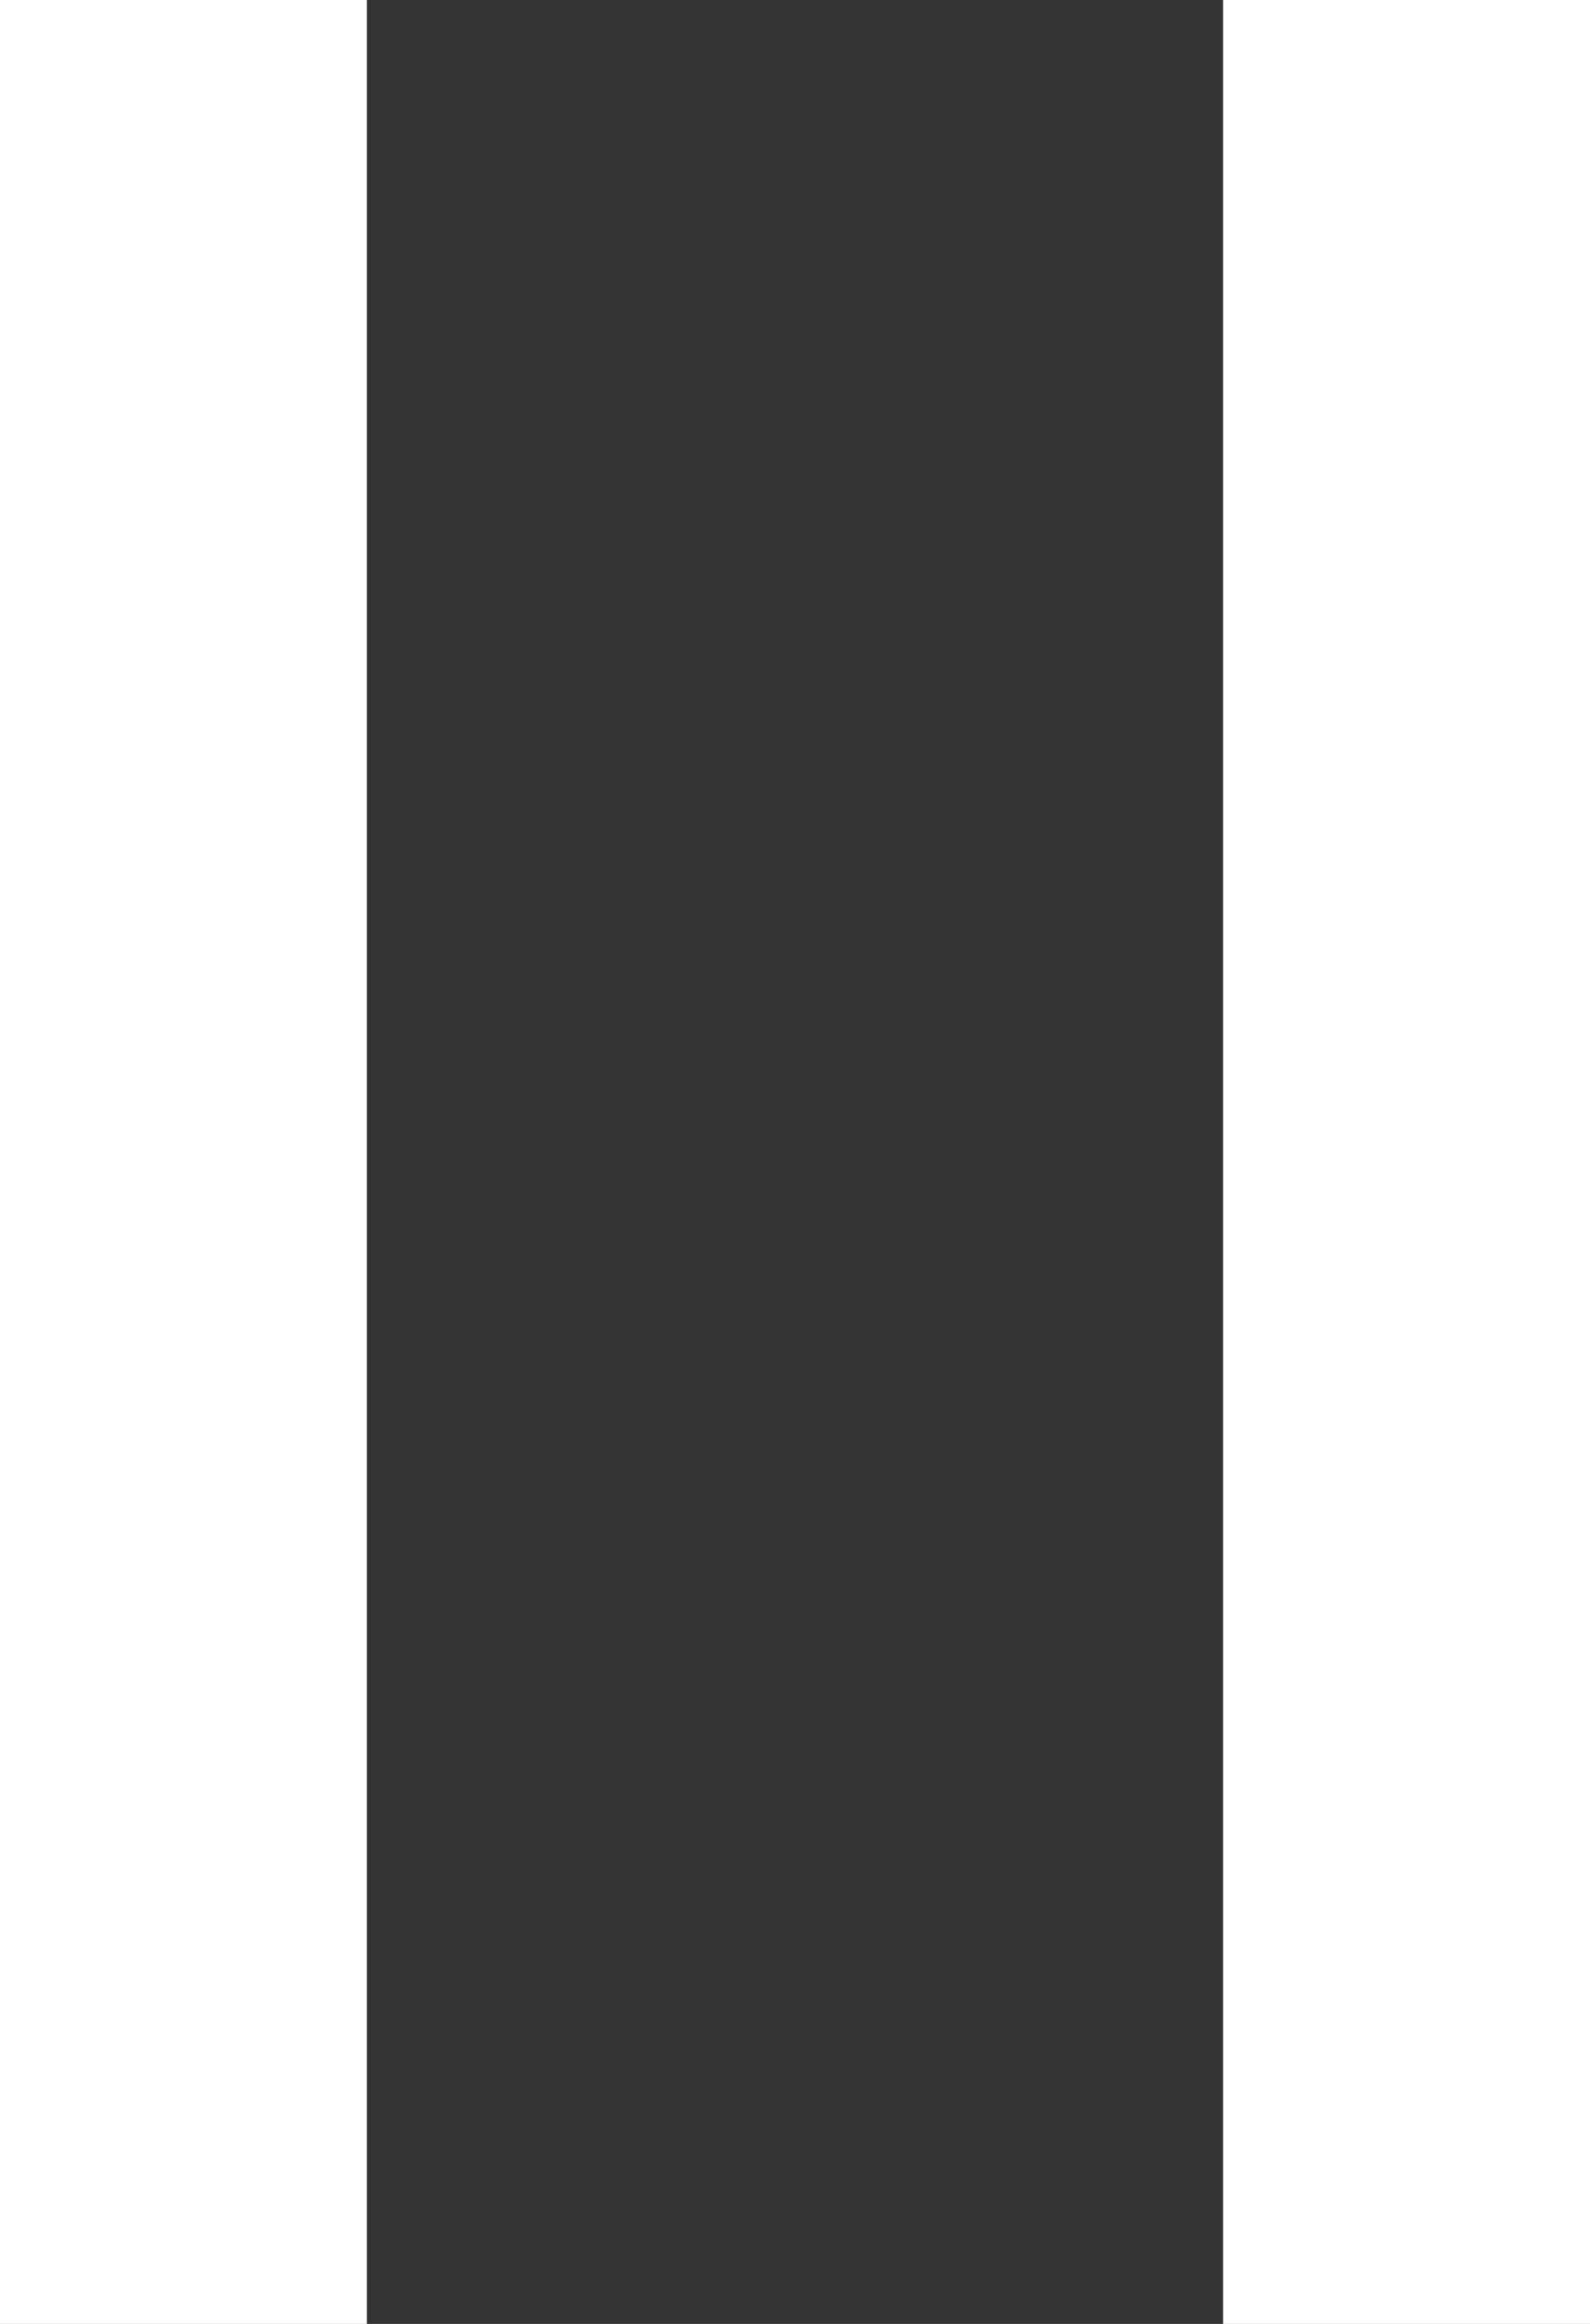
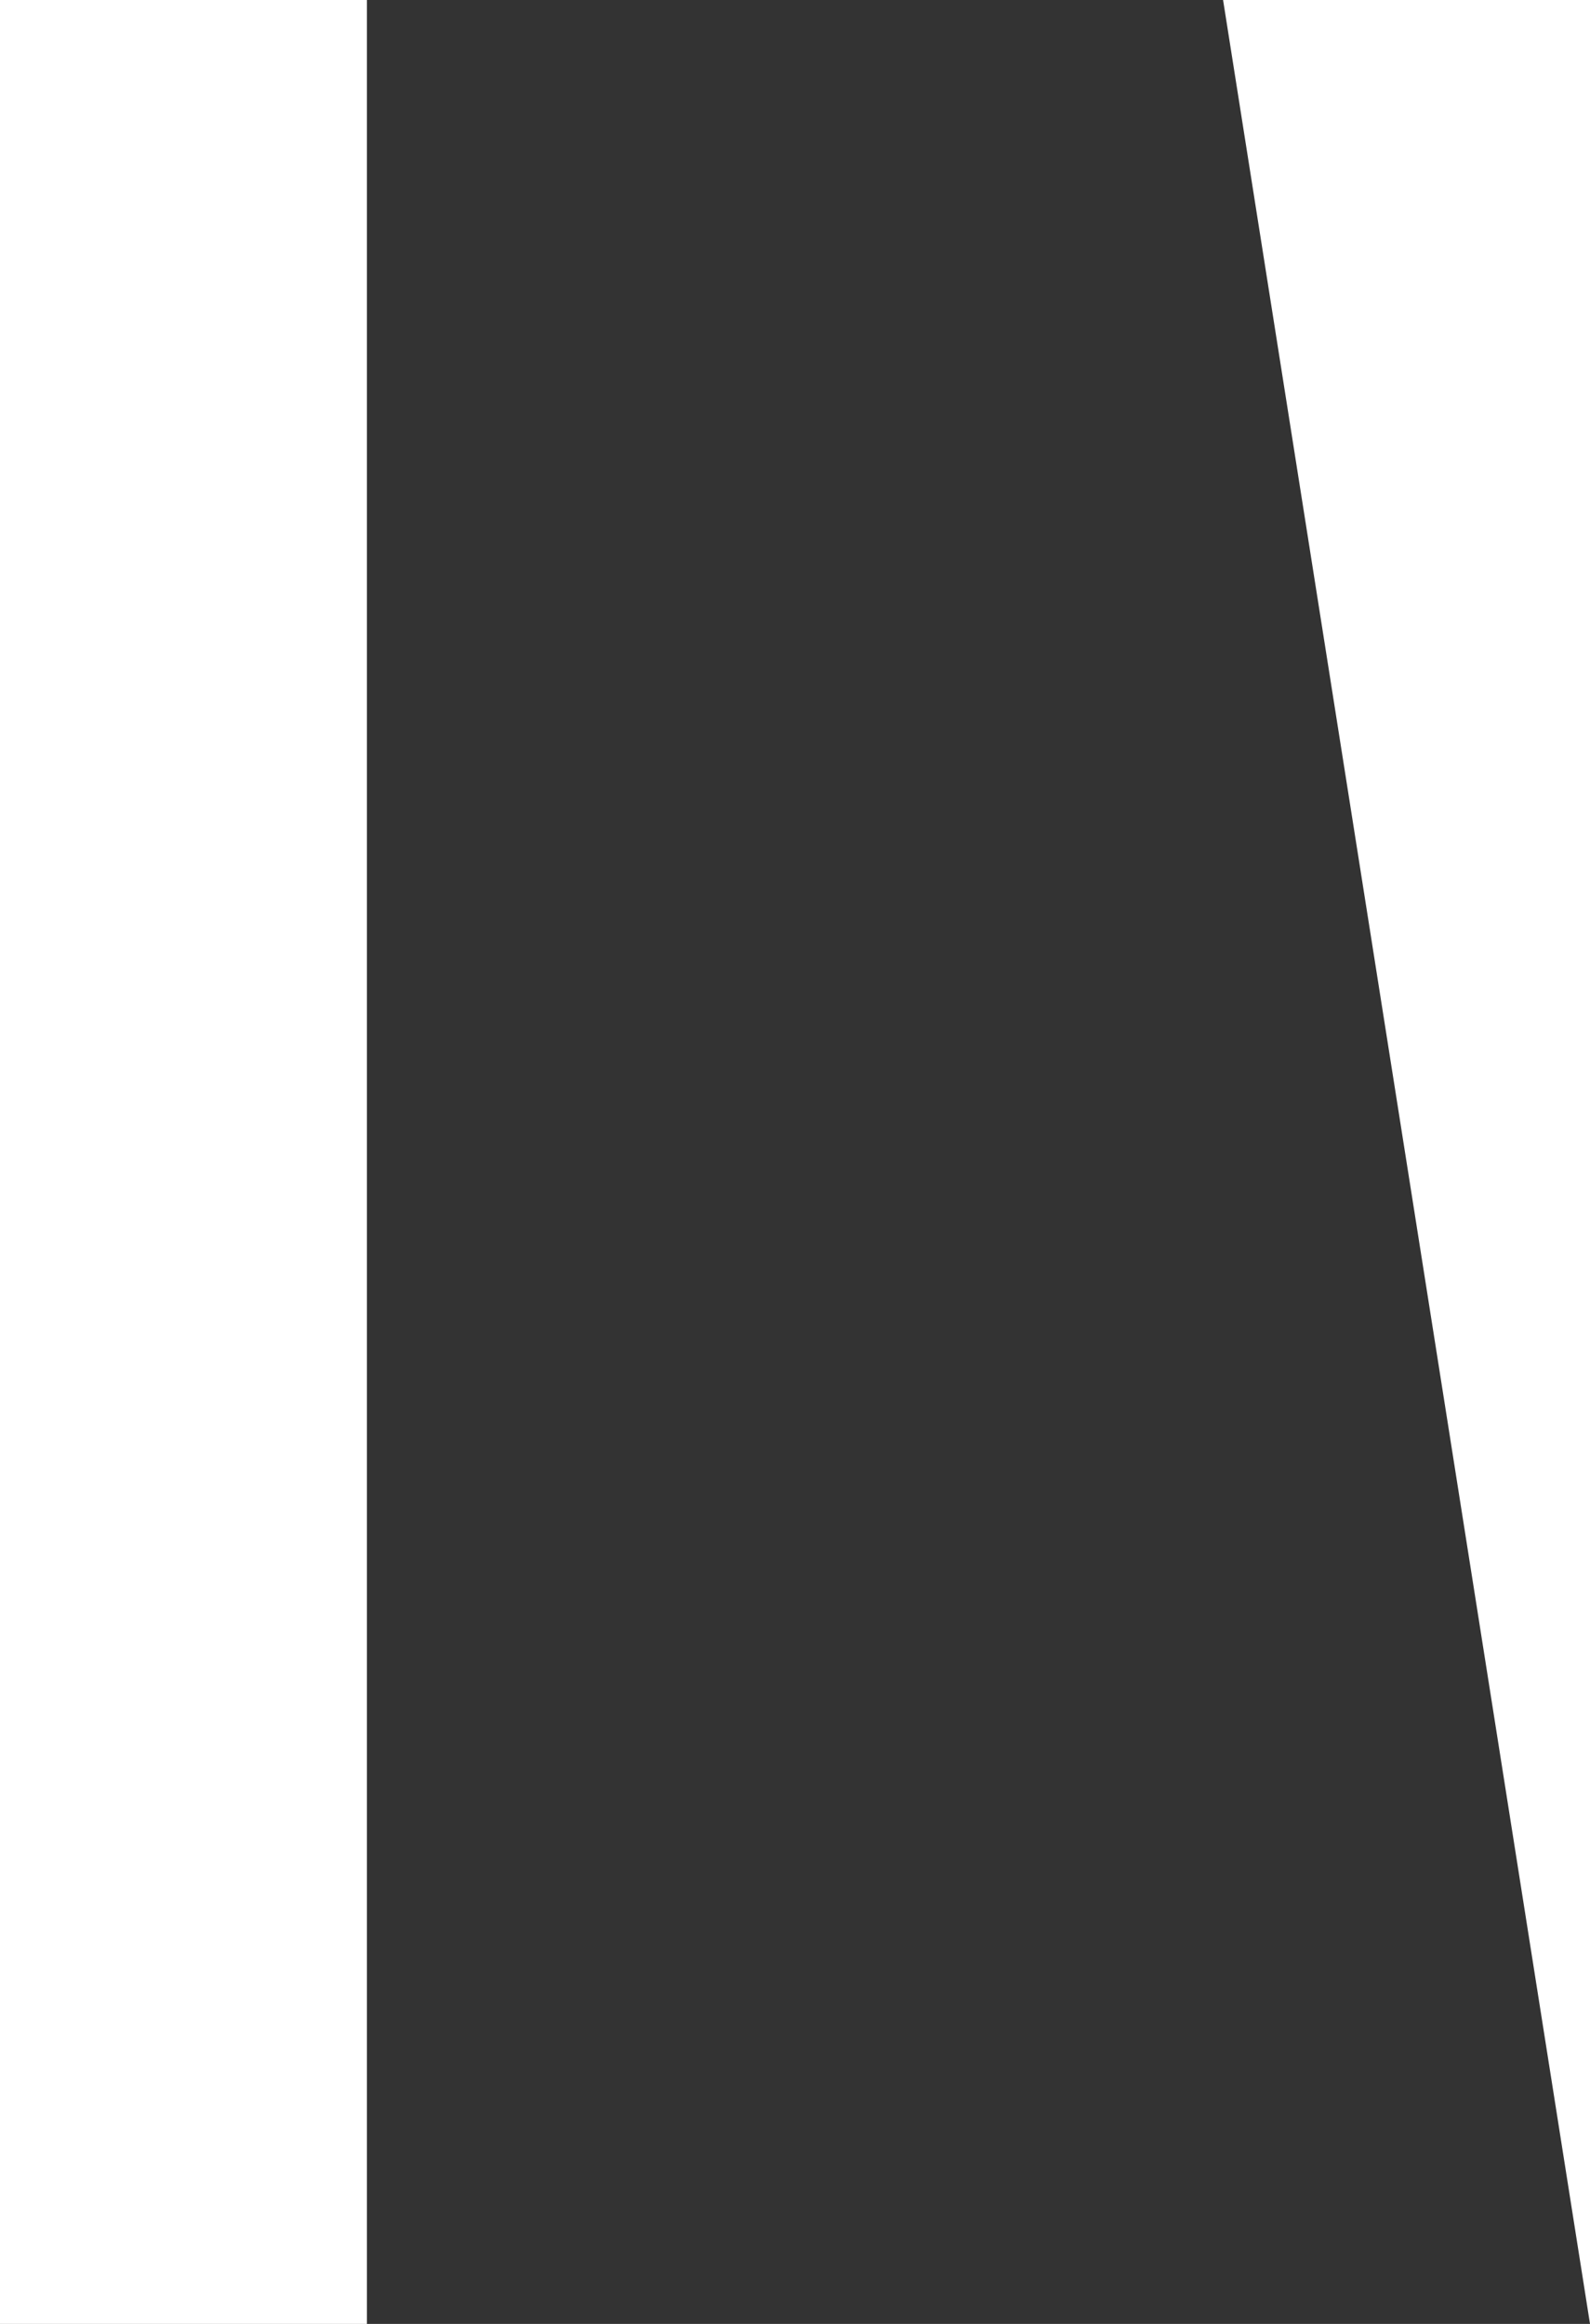
<svg xmlns="http://www.w3.org/2000/svg" viewBox="0 0 13 19" focusable="false">
  <rect x="0" y="0" width="13" height="19" fill="#333333" stroke="none" />
-   <path fill="#FFF" d="M0 0h3v19H0zm10 0h3v19h-3z" />
+   <path fill="#FFF" d="M0 0h3v19H0zm10 0h3v19z" />
</svg>